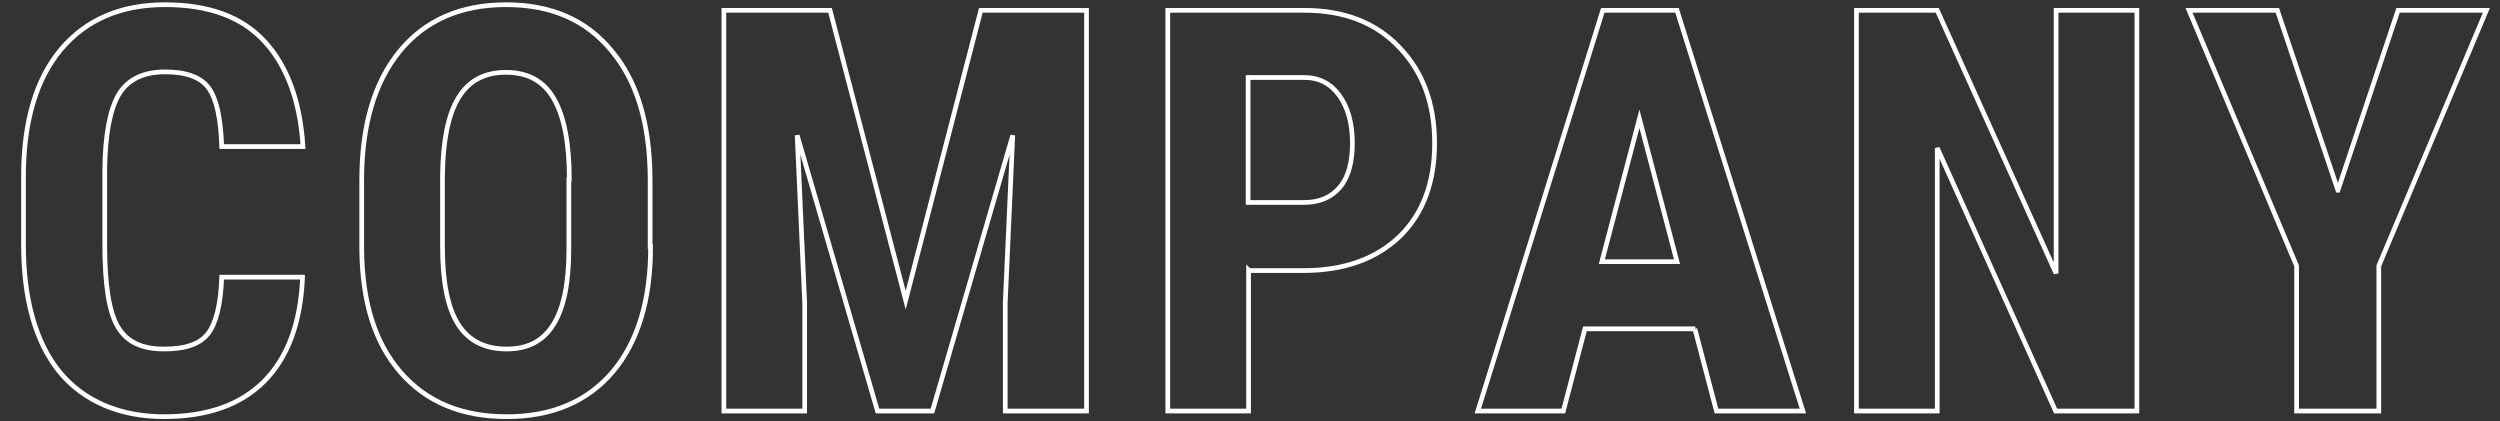
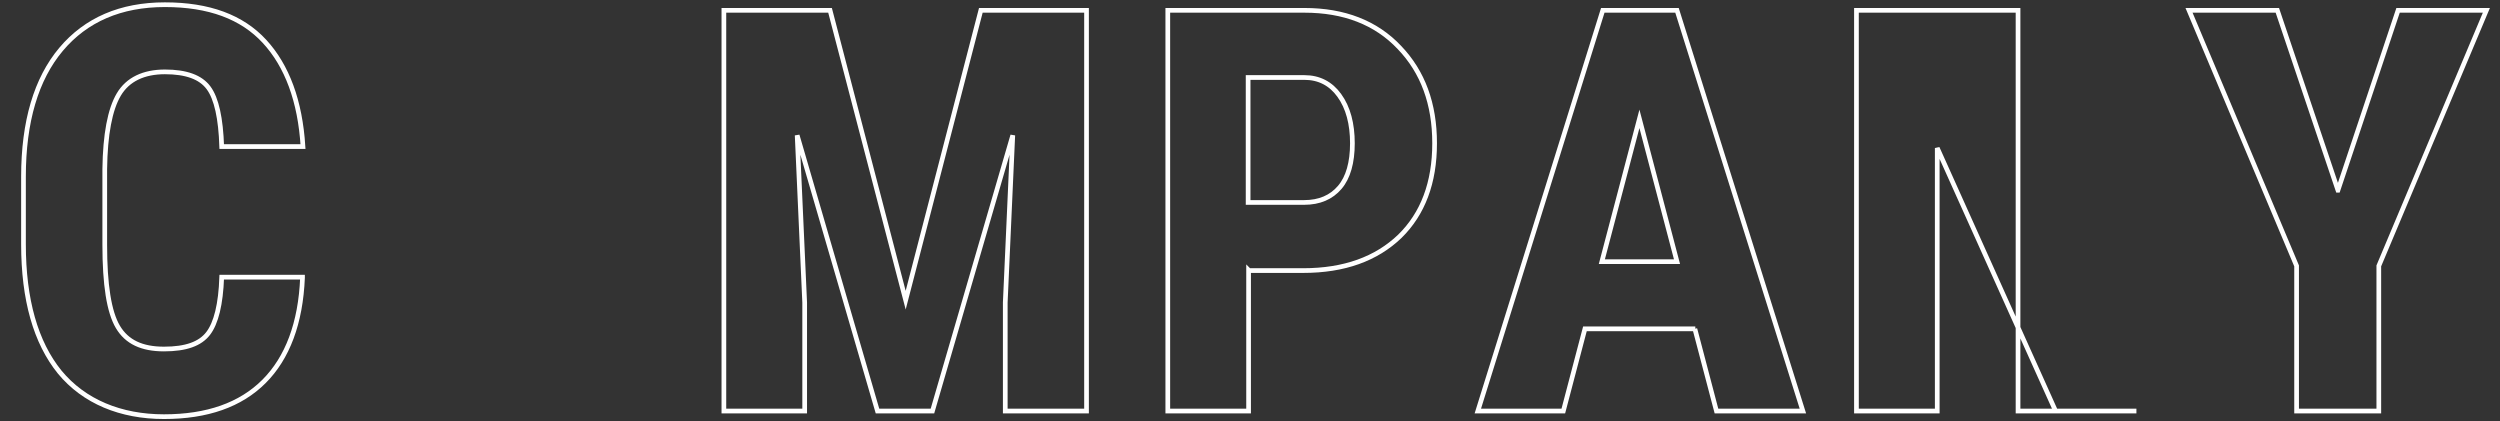
<svg xmlns="http://www.w3.org/2000/svg" id="_レイヤー_1" data-name="レイヤー_1" version="1.1" viewBox="0 0 532.2 89.7">
  <rect x="0" y="0" width="532.2" height="89.7" fill="#333333" stroke="none" />
  <defs>
    <style>
      .st0 {
        fill: none;
        stroke: #fff;
      }
    </style>
  </defs>
  <path class="st0" d="M64.4,59.1c-.4,9.7-3.2,17.1-8.2,22.1-5,5-12.1,7.5-21.3,7.5s-17-3.2-22.2-9.5c-5.1-6.3-7.7-15.4-7.7-27.2v-14.4c0-11.7,2.7-20.8,8-27.1C18.3,4.2,25.7,1,35.1,1s16.4,2.6,21.2,7.8c4.8,5.2,7.6,12.7,8.2,22.4h-17.3c-.2-6-1.1-10.2-2.8-12.5s-4.8-3.4-9.3-3.4-7.9,1.6-9.8,4.8c-1.9,3.2-2.9,8.5-3,15.9v16.1c0,8.5.9,14.3,2.8,17.5,1.9,3.2,5.1,4.7,9.8,4.7s7.7-1.1,9.4-3.3c1.7-2.2,2.7-6.2,2.9-12h17.2Z" />
-   <path class="st0" d="M138.5,52.5c0,11.4-2.7,20.3-8.1,26.7-5.4,6.3-12.9,9.5-22.5,9.5s-17.1-3.1-22.6-9.4c-5.5-6.3-8.2-15-8.3-26.3v-14.6c0-11.7,2.7-20.9,8.1-27.5,5.4-6.6,13-9.9,22.6-9.9s17,3.2,22.4,9.7c5.5,6.5,8.2,15.5,8.3,27.2v14.6ZM121.2,38.2c0-7.7-1.1-13.4-3.3-17.2-2.2-3.8-5.6-5.6-10.2-5.6s-7.9,1.8-10.1,5.4c-2.2,3.6-3.3,9.1-3.4,16.5v15.2c0,7.5,1.1,13,3.3,16.5,2.2,3.5,5.7,5.3,10.3,5.3s7.8-1.7,10-5.2c2.2-3.5,3.3-8.8,3.3-16.1v-14.8Z" />
  <path class="st0" d="M176.7,2.2l16.1,61.7L208.8,2.2h22.5v85.3h-17.3v-23.1l1.6-35.6-17.1,58.7h-11.7l-17.1-58.7,1.6,35.6v23.1h-17.2V2.2h22.5Z" />
  <path class="st0" d="M265.8,57.5v30h-17.2V2.2h29.1c8.4,0,15.2,2.6,20.2,7.9,5,5.2,7.5,12,7.5,20.4s-2.5,15-7.4,19.8c-5,4.8-11.8,7.3-20.6,7.3h-11.5ZM265.8,43.1h11.8c3.3,0,5.8-1.1,7.6-3.2,1.8-2.1,2.7-5.3,2.7-9.4s-.9-7.6-2.8-10.2c-1.8-2.5-4.3-3.8-7.4-3.8h-12v26.6Z" />
  <path class="st0" d="M360.9,70h-23.5l-4.6,17.5h-18.2L341.2,2.2h15.8l26.8,85.3h-18.4l-4.6-17.5ZM341.1,55.7h15.9l-8-30.4-8,30.4Z" />
-   <path class="st0" d="M454.8,87.5h-17.2l-25.2-56v56h-17.2V2.2h17.2l25.3,56V2.2h17.2v85.3Z" />
+   <path class="st0" d="M454.8,87.5h-17.2l-25.2-56v56h-17.2V2.2h17.2V2.2h17.2v85.3Z" />
  <path class="st0" d="M497.7,40.5l12.8-38.3h18.8l-22.9,54.4v30.9h-17.5v-30.9l-22.9-54.4h18.8l12.9,38.3Z" />
</svg>